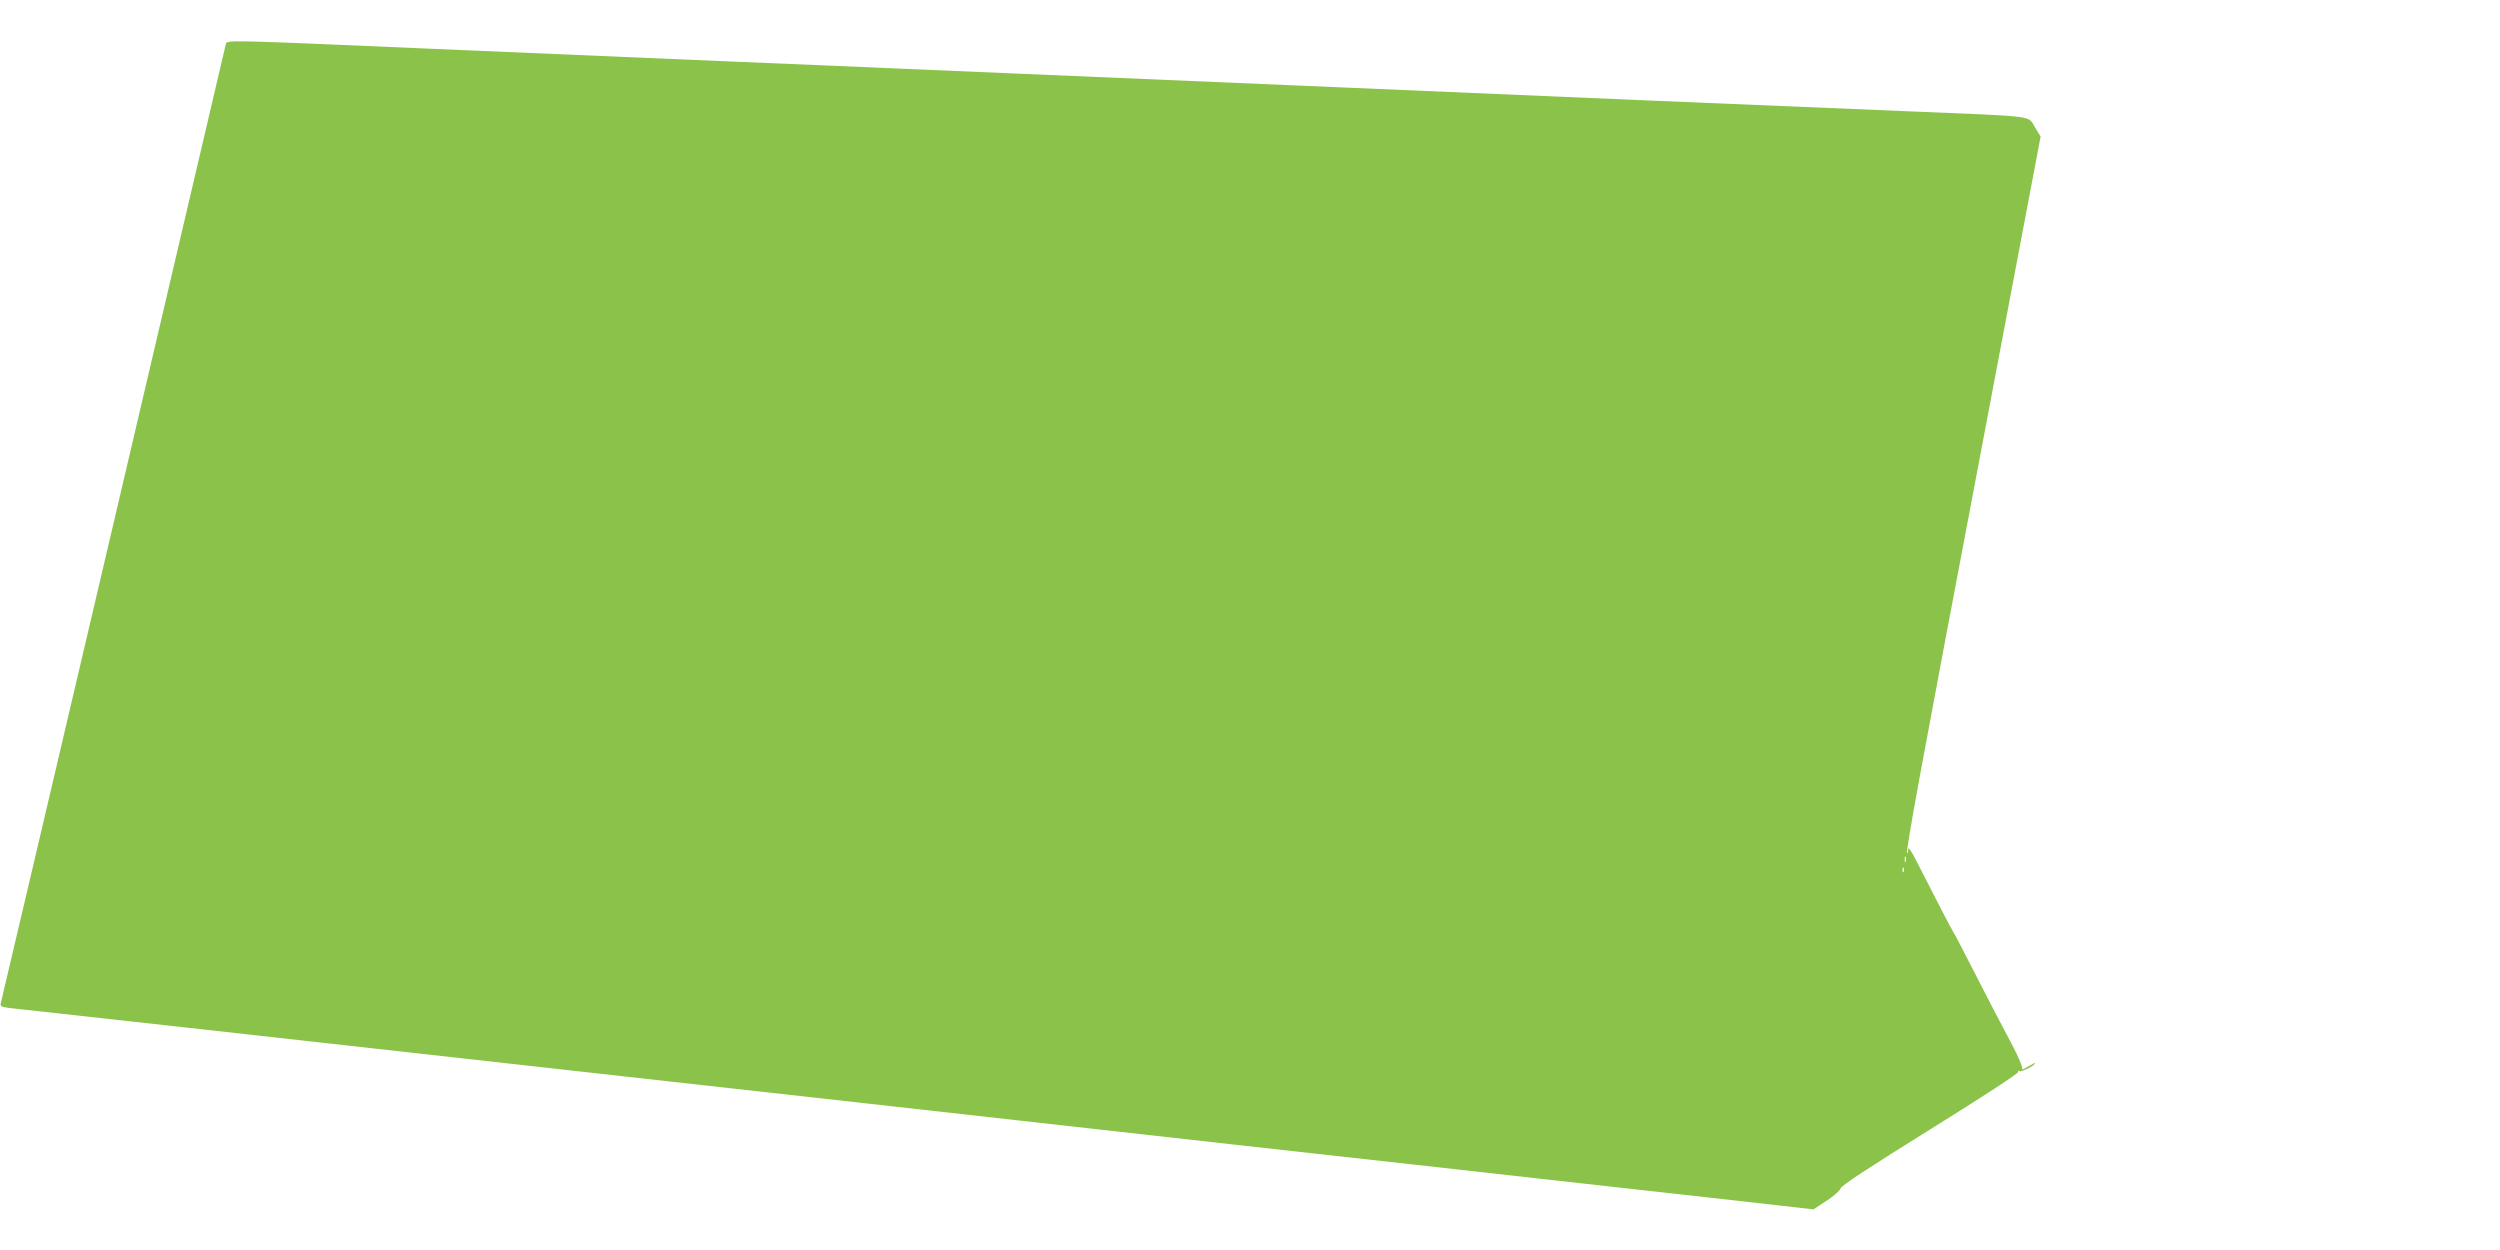
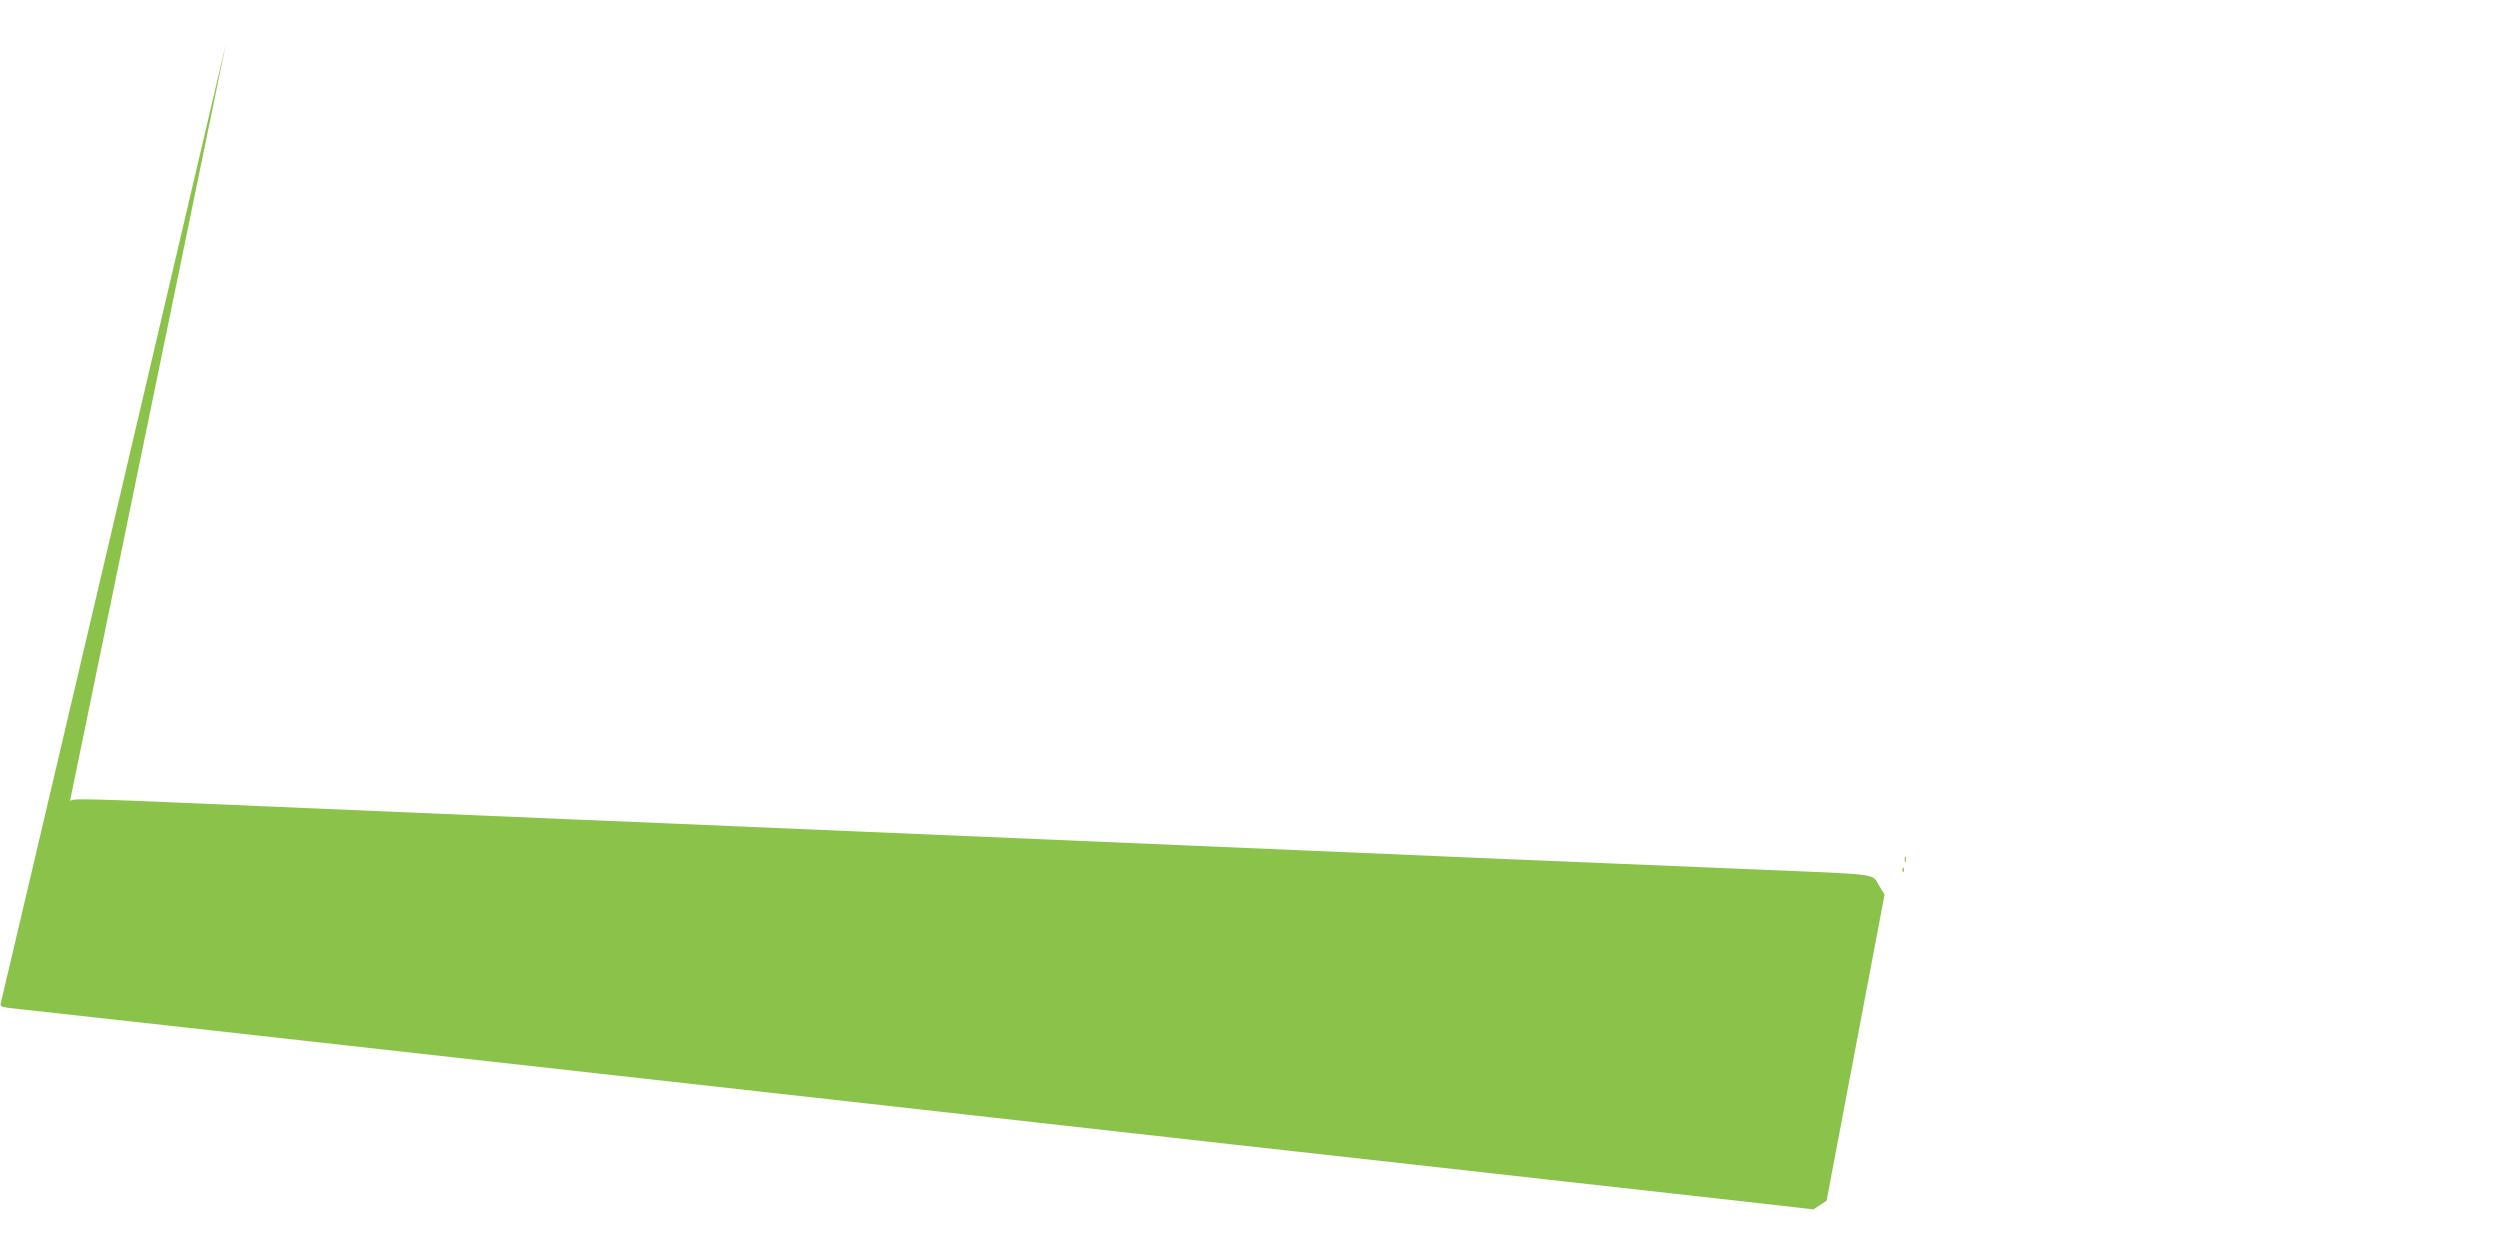
<svg xmlns="http://www.w3.org/2000/svg" version="1.0" width="1280pt" height="640pt" viewBox="0 0 1280 640" preserveAspectRatio="xMidYMid meet">
  <g transform="translate(0,640) scale(0.1,-0.1)" fill="#8bc34a" stroke="none">
-     <path d="M1156 6173 c-2 -10 -25 -106 -50 -213 -71 -307 -1088 -4641 -1102 -4696 -5 -19 1 -21 108 -32 99 -10 733 -81 4328 -482 443 -50 1287 -144 1875 -210 589 -65 1311 -146 1605 -179 294 -33 722 -81 950 -106 l415 -47 67 44 c37 24 69 52 72 64 4 14 149 109 461 303 272 169 452 287 449 293 -4 7 -2 8 5 4 10 -7 81 29 81 41 0 2 -17 -6 -37 -18 -20 -13 -33 -18 -29 -11 3 6 -19 60 -50 119 -31 59 -76 144 -99 188 -23 44 -77 150 -121 235 -43 85 -81 157 -84 160 -5 5 -87 164 -187 360 -29 57 -43 77 -43 61 0 -13 -2 -22 -5 -19 -9 9 65 409 386 2101 l297 1568 -30 49 c-37 59 19 53 -643 80 -519 21 -2066 86 -2845 120 -1099 47 -1425 61 -1765 75 -198 8 -463 20 -590 25 -126 6 -500 21 -830 35 -330 14 -1018 43 -1529 65 -1086 47 -1053 46 -1060 23z m8601 -4185 c-3 -7 -5 -2 -5 12 0 14 2 19 5 13 2 -7 2 -19 0 -25z m-10 -50 c-3 -8 -6 -5 -6 6 -1 11 2 17 5 13 3 -3 4 -12 1 -19z" />
+     <path d="M1156 6173 c-2 -10 -25 -106 -50 -213 -71 -307 -1088 -4641 -1102 -4696 -5 -19 1 -21 108 -32 99 -10 733 -81 4328 -482 443 -50 1287 -144 1875 -210 589 -65 1311 -146 1605 -179 294 -33 722 -81 950 -106 l415 -47 67 44 l297 1568 -30 49 c-37 59 19 53 -643 80 -519 21 -2066 86 -2845 120 -1099 47 -1425 61 -1765 75 -198 8 -463 20 -590 25 -126 6 -500 21 -830 35 -330 14 -1018 43 -1529 65 -1086 47 -1053 46 -1060 23z m8601 -4185 c-3 -7 -5 -2 -5 12 0 14 2 19 5 13 2 -7 2 -19 0 -25z m-10 -50 c-3 -8 -6 -5 -6 6 -1 11 2 17 5 13 3 -3 4 -12 1 -19z" />
  </g>
</svg>